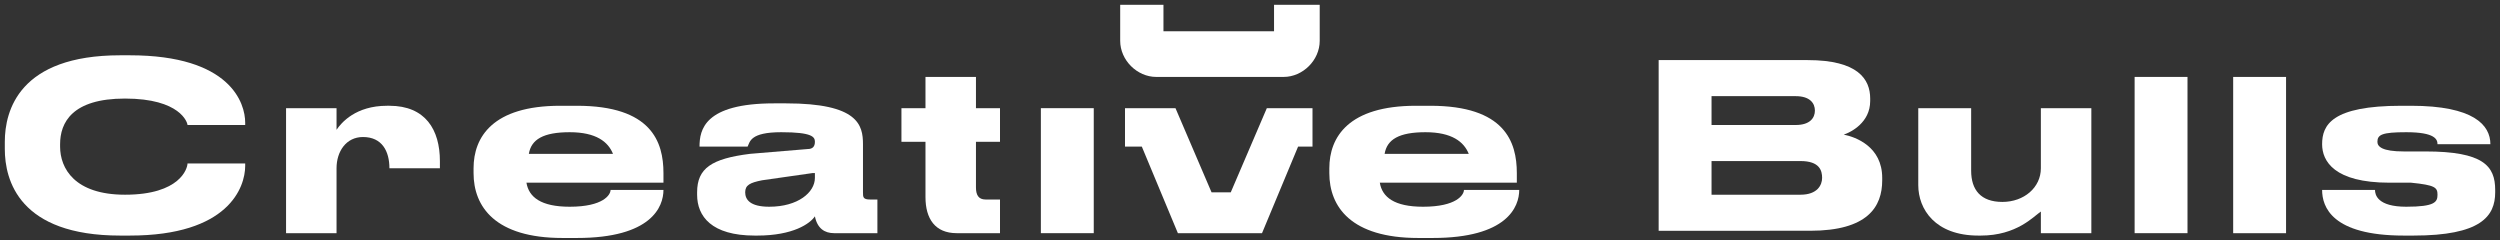
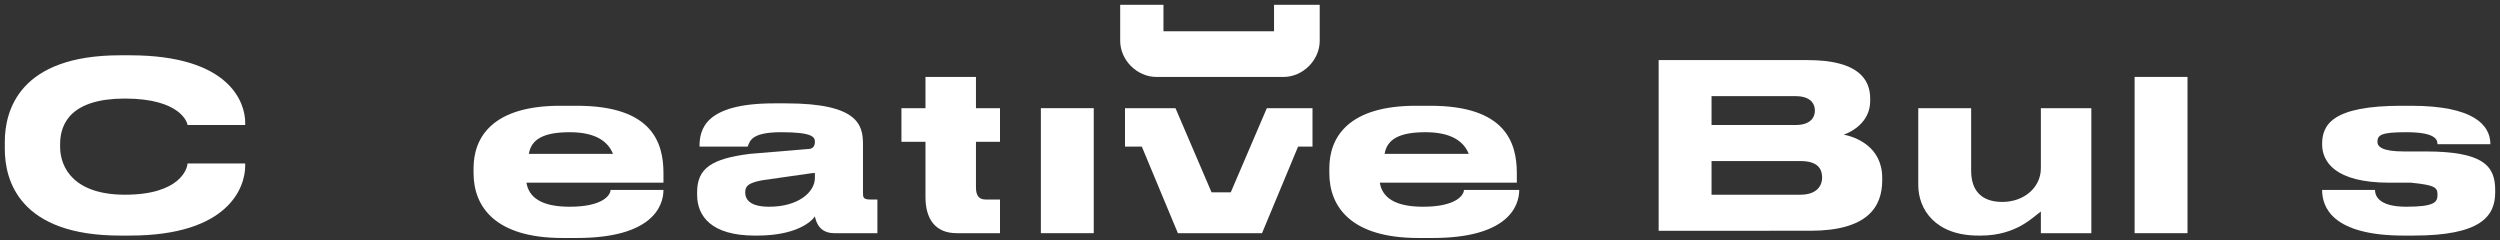
<svg xmlns="http://www.w3.org/2000/svg" id="Livello_1" x="0px" y="0px" viewBox="0 0 104 10" style="enable-background:new 0 0 104 10;" xml:space="preserve">
  <rect x="0" y="0" width="104" height="10" fill="#333333" stroke="none" />
  <style type="text/css">	.st0{fill:#FFFFFF;}</style>
  <g>
    <g>
      <path class="st0" d="M5,9.8c-4.2,0-4.8-2.3-4.8-3.6V5.9c0-1.3,0.6-3.6,4.8-3.6h0.4c4.2,0,4.8,2,4.8,2.8v0.1H7.8   C7.8,5.1,7.5,4.1,5.2,4.1C3,4.1,2.5,5.1,2.5,6v0.1c0,0.9,0.6,2,2.7,2c2.3,0,2.6-1.1,2.6-1.3h2.4v0.1c0,0.9-0.7,2.9-4.8,2.9H5z" />
-       <path class="st0" d="M14.1,9.7h-2.2V4.5H14v0.9c0.2-0.3,0.8-1,2.1-1h0.1c1.5,0,2.1,1,2.1,2.3V7h-2.1c0-0.7-0.3-1.3-1.1-1.3h0   c-0.7,0-1.1,0.6-1.1,1.3V9.7z" />
      <path class="st0" d="M27.6,7.9c0,0.7-0.5,2-3.6,2h-0.6c-2.8,0-3.7-1.3-3.7-2.7V7c0-1.3,0.8-2.6,3.6-2.6H24c3.1,0,3.6,1.5,3.6,2.8   v0.4h-5.7c0.1,0.6,0.6,1,1.8,1h0c1.4,0,1.7-0.5,1.7-0.7L27.6,7.9L27.6,7.9z M23.7,5.5c-1.1,0-1.6,0.3-1.7,0.9h3.5   C25.3,5.9,24.8,5.5,23.7,5.5L23.7,5.5z" />
      <path class="st0" d="M31.5,9.8h-0.1c-1.8,0-2.4-0.8-2.4-1.7V8c0-1,0.6-1.4,2.2-1.6l2.4-0.2c0.2,0,0.3-0.1,0.3-0.3   c0-0.2-0.1-0.4-1.4-0.4h0c-1.3,0-1.3,0.4-1.4,0.6h-2v0c0-0.7,0.2-1.8,3.1-1.8h0.5c3,0,3.2,0.9,3.2,1.7v2c0,0.2,0,0.3,0.3,0.3h0.3   v1.4h-1.8c-0.4,0-0.7-0.2-0.8-0.7C33.7,9.3,33,9.8,31.5,9.8z M33.8,7.2l-2.1,0.3C31.2,7.6,31,7.7,31,8v0c0,0.3,0.2,0.6,1,0.6   c1.2,0,1.9-0.6,1.9-1.2V7.2z" />
      <path class="st0" d="M39.8,9.7c-0.9,0-1.3-0.6-1.3-1.5V5.9h-1V4.5h1V3.2h2.1v1.3h1v1.4h-1v1.9c0,0.3,0.1,0.5,0.4,0.5h0.6v1.4H39.8   z" />
      <path class="st0" d="M45.5,9.7h-2.2V4.5h2.2V9.7z" />
      <path class="st0" d="M63.2,7.9c0,0.7-0.5,2-3.6,2h-0.6c-2.8,0-3.7-1.3-3.7-2.7V7c0-1.3,0.8-2.6,3.6-2.6h0.6c3.1,0,3.6,1.5,3.6,2.8   v0.4h-5.7c0.1,0.6,0.6,1,1.8,1h0c1.4,0,1.7-0.5,1.7-0.7L63.2,7.9L63.2,7.9z M59.3,5.5c-1.1,0-1.6,0.3-1.7,0.9h3.5   C60.9,5.9,60.4,5.5,59.3,5.5L59.3,5.5z" />
      <path class="st0" d="M69,2.5h6.2c2.1,0,2.6,0.8,2.6,1.6v0.1c0,0.9-0.8,1.3-1.1,1.4c0.5,0.1,1.6,0.5,1.6,1.8v0.1   c0,1.1-0.6,2.1-3,2.1H69V2.5z M71.2,4v1.2h3.5c0.6,0,0.8-0.3,0.8-0.6v0c0-0.3-0.2-0.6-0.8-0.6H71.2z M71.2,6.7v1.4h3.7   c0.7,0,0.9-0.4,0.9-0.7v0c0-0.3-0.1-0.7-0.9-0.7H71.2z" />
      <path class="st0" d="M87,9.7h-2.1V8.8c-0.3,0.2-1,1-2.5,1h-0.1c-1.8,0-2.5-1.1-2.5-2.1V4.5h2.2v2.6c0,0.8,0.4,1.3,1.3,1.3   c0.9,0,1.6-0.6,1.6-1.4V4.5H87V9.7z" />
      <path class="st0" d="M91,9.7h-2.2V3.2H91V9.7z" />
-       <path class="st0" d="M95.1,9.7h-2.2V3.2h2.2V9.7z" />
      <path class="st0" d="M100,9.8c-3,0-3.4-1.2-3.4-1.9V7.9h2.2c0,0.2,0.1,0.7,1.3,0.7h0c1.2,0,1.3-0.2,1.3-0.5v0   c0-0.3-0.1-0.4-1.1-0.5l-0.9,0c-2.3,0-2.8-0.9-2.8-1.6V6c0-0.8,0.4-1.6,3.3-1.6h0.4c2.6,0,3.3,0.8,3.3,1.6V6h-2.2   c0-0.2-0.1-0.5-1.3-0.5h0c-1,0-1.2,0.1-1.2,0.4v0c0,0.2,0.2,0.4,1.1,0.4l0.9,0c2.4,0,2.9,0.6,2.9,1.6V8c0,1-0.6,1.8-3.4,1.8H100z" />
    </g>
    <path class="st0" d="M53,0.2v1.1h-4.6V0.2h-1.8v1.5c0,0.8,0.7,1.5,1.5,1.5h5.3c0.8,0,1.5-0.7,1.5-1.5V0.2H53z" />
    <polygon class="st0" points="54.6,4.5 52.7,4.5 51.2,8 50.4,8 48.9,4.5 46.8,4.5 46.8,6.1 47.5,6.1 49,9.7 50.4,9.7 51.2,9.7   52.5,9.7 54,6.1 54.6,6.1  " />
  </g>
</svg>